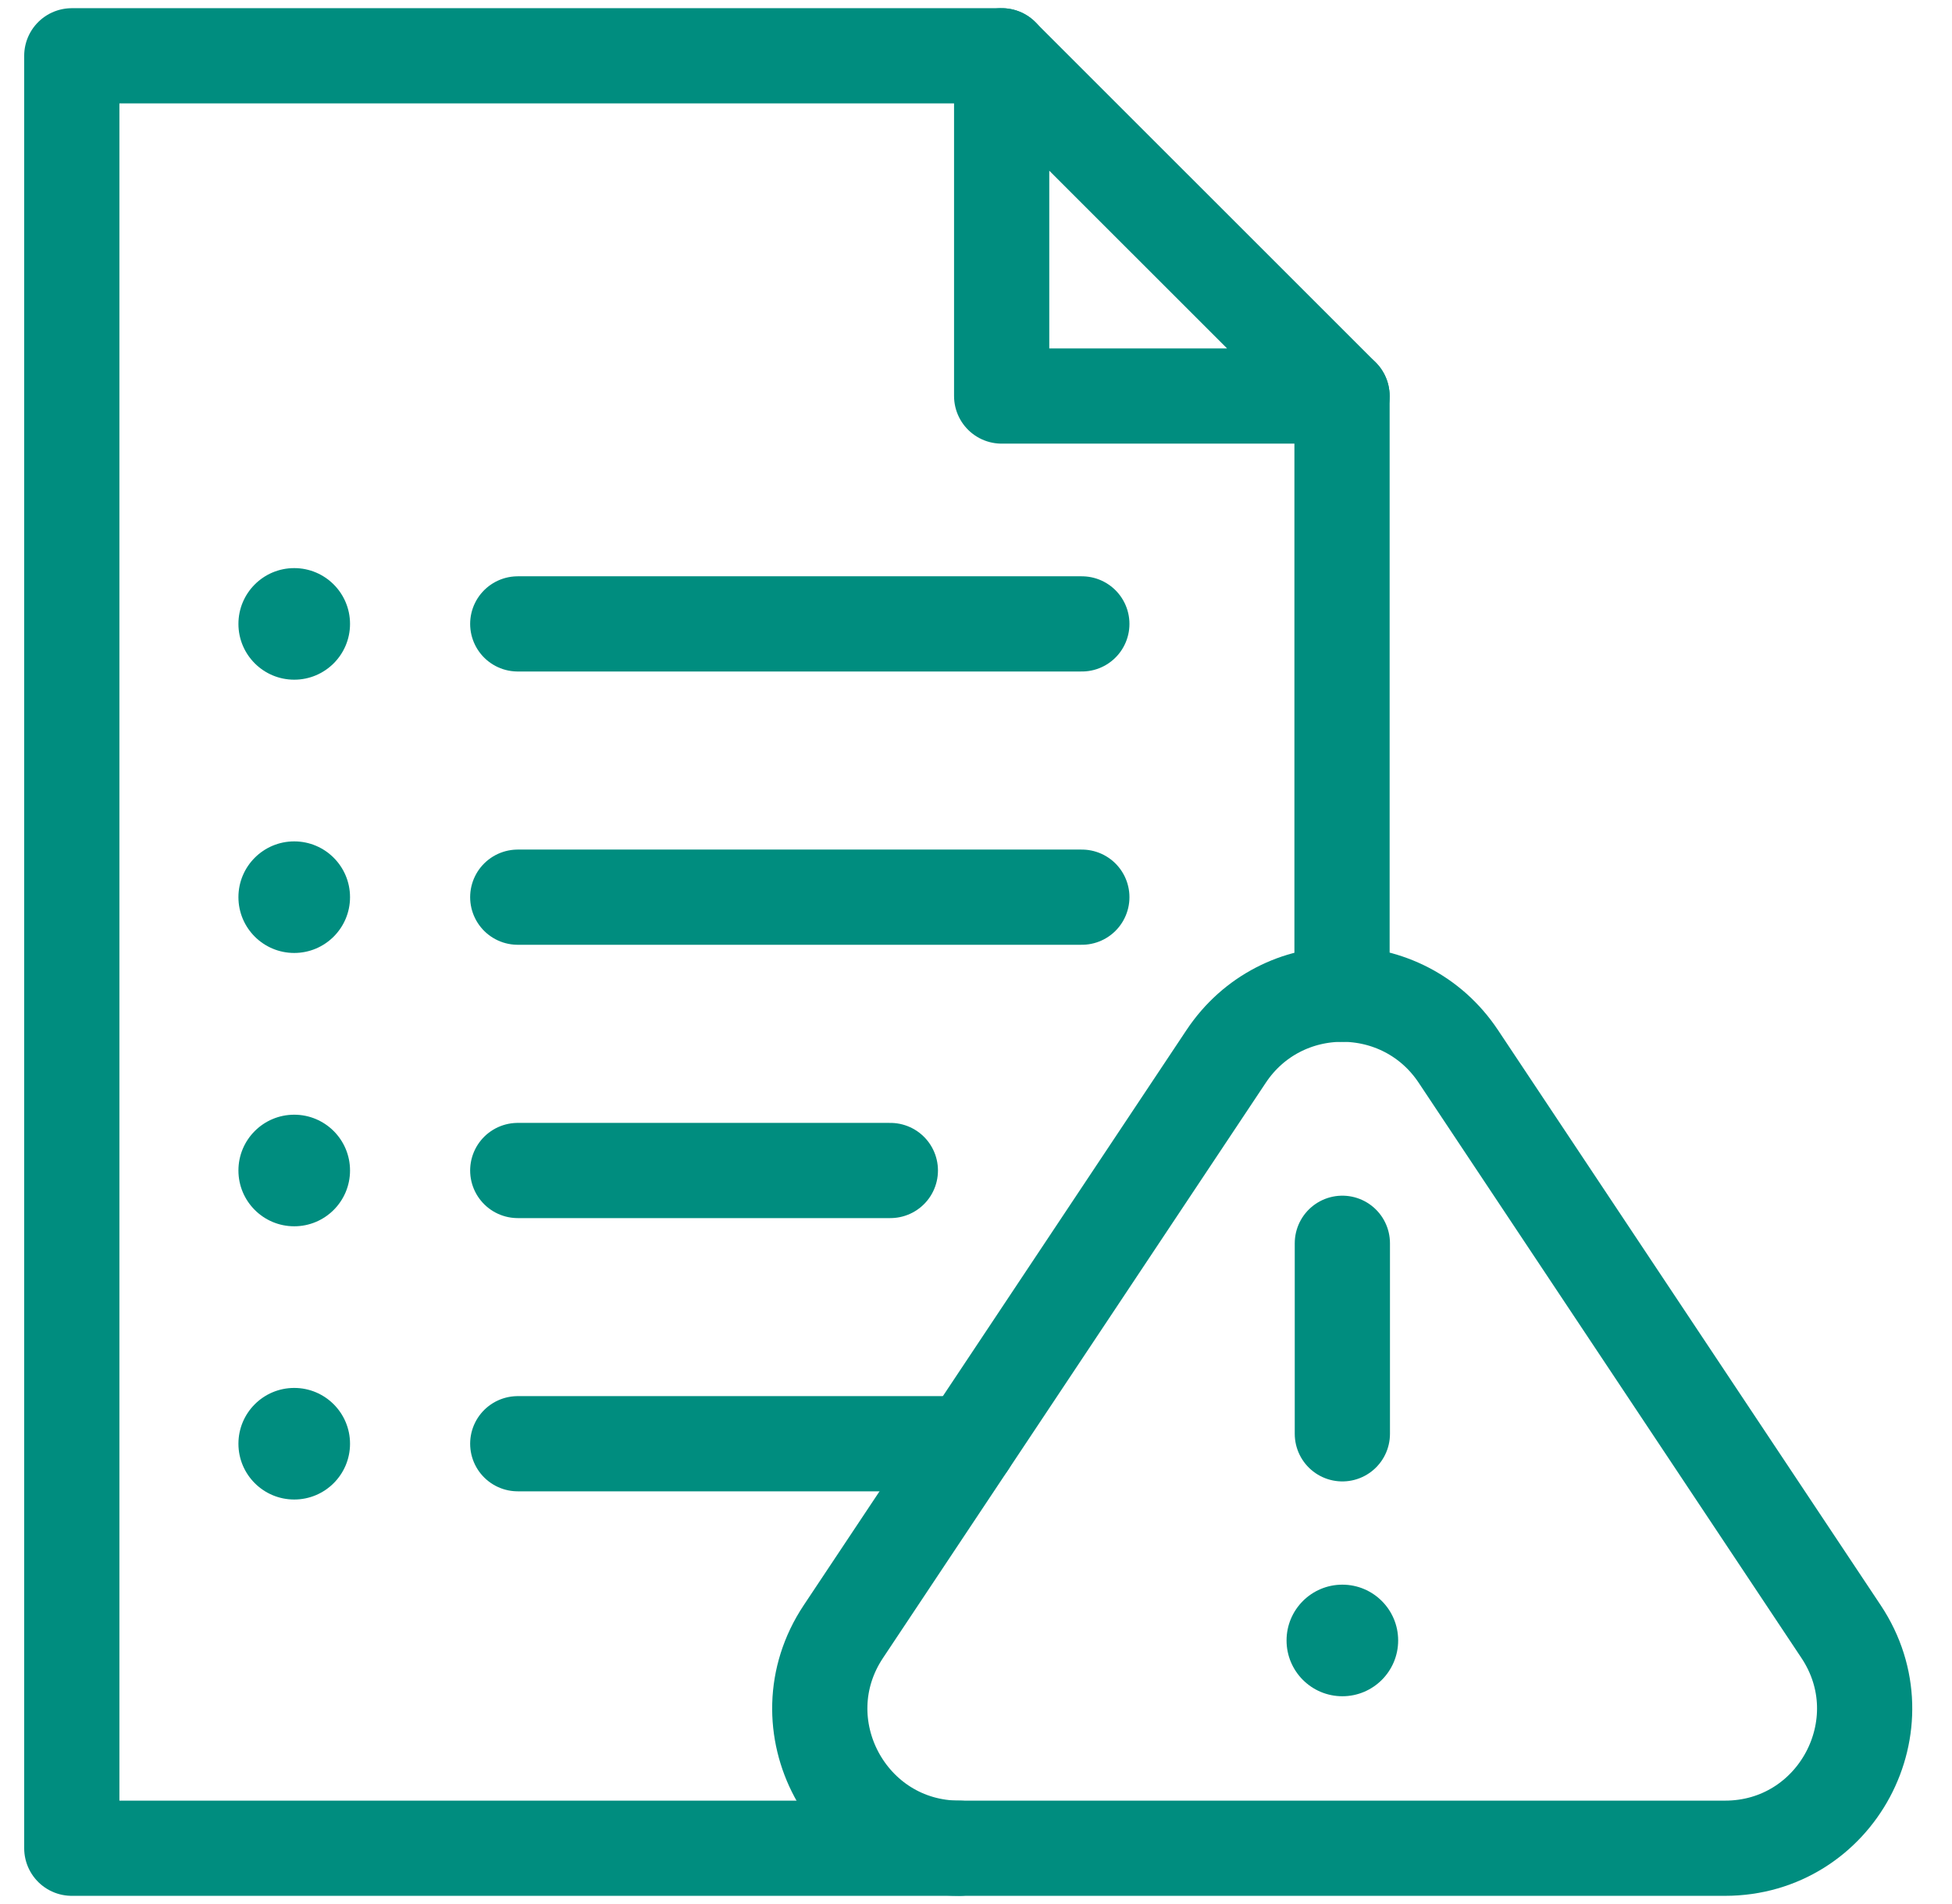
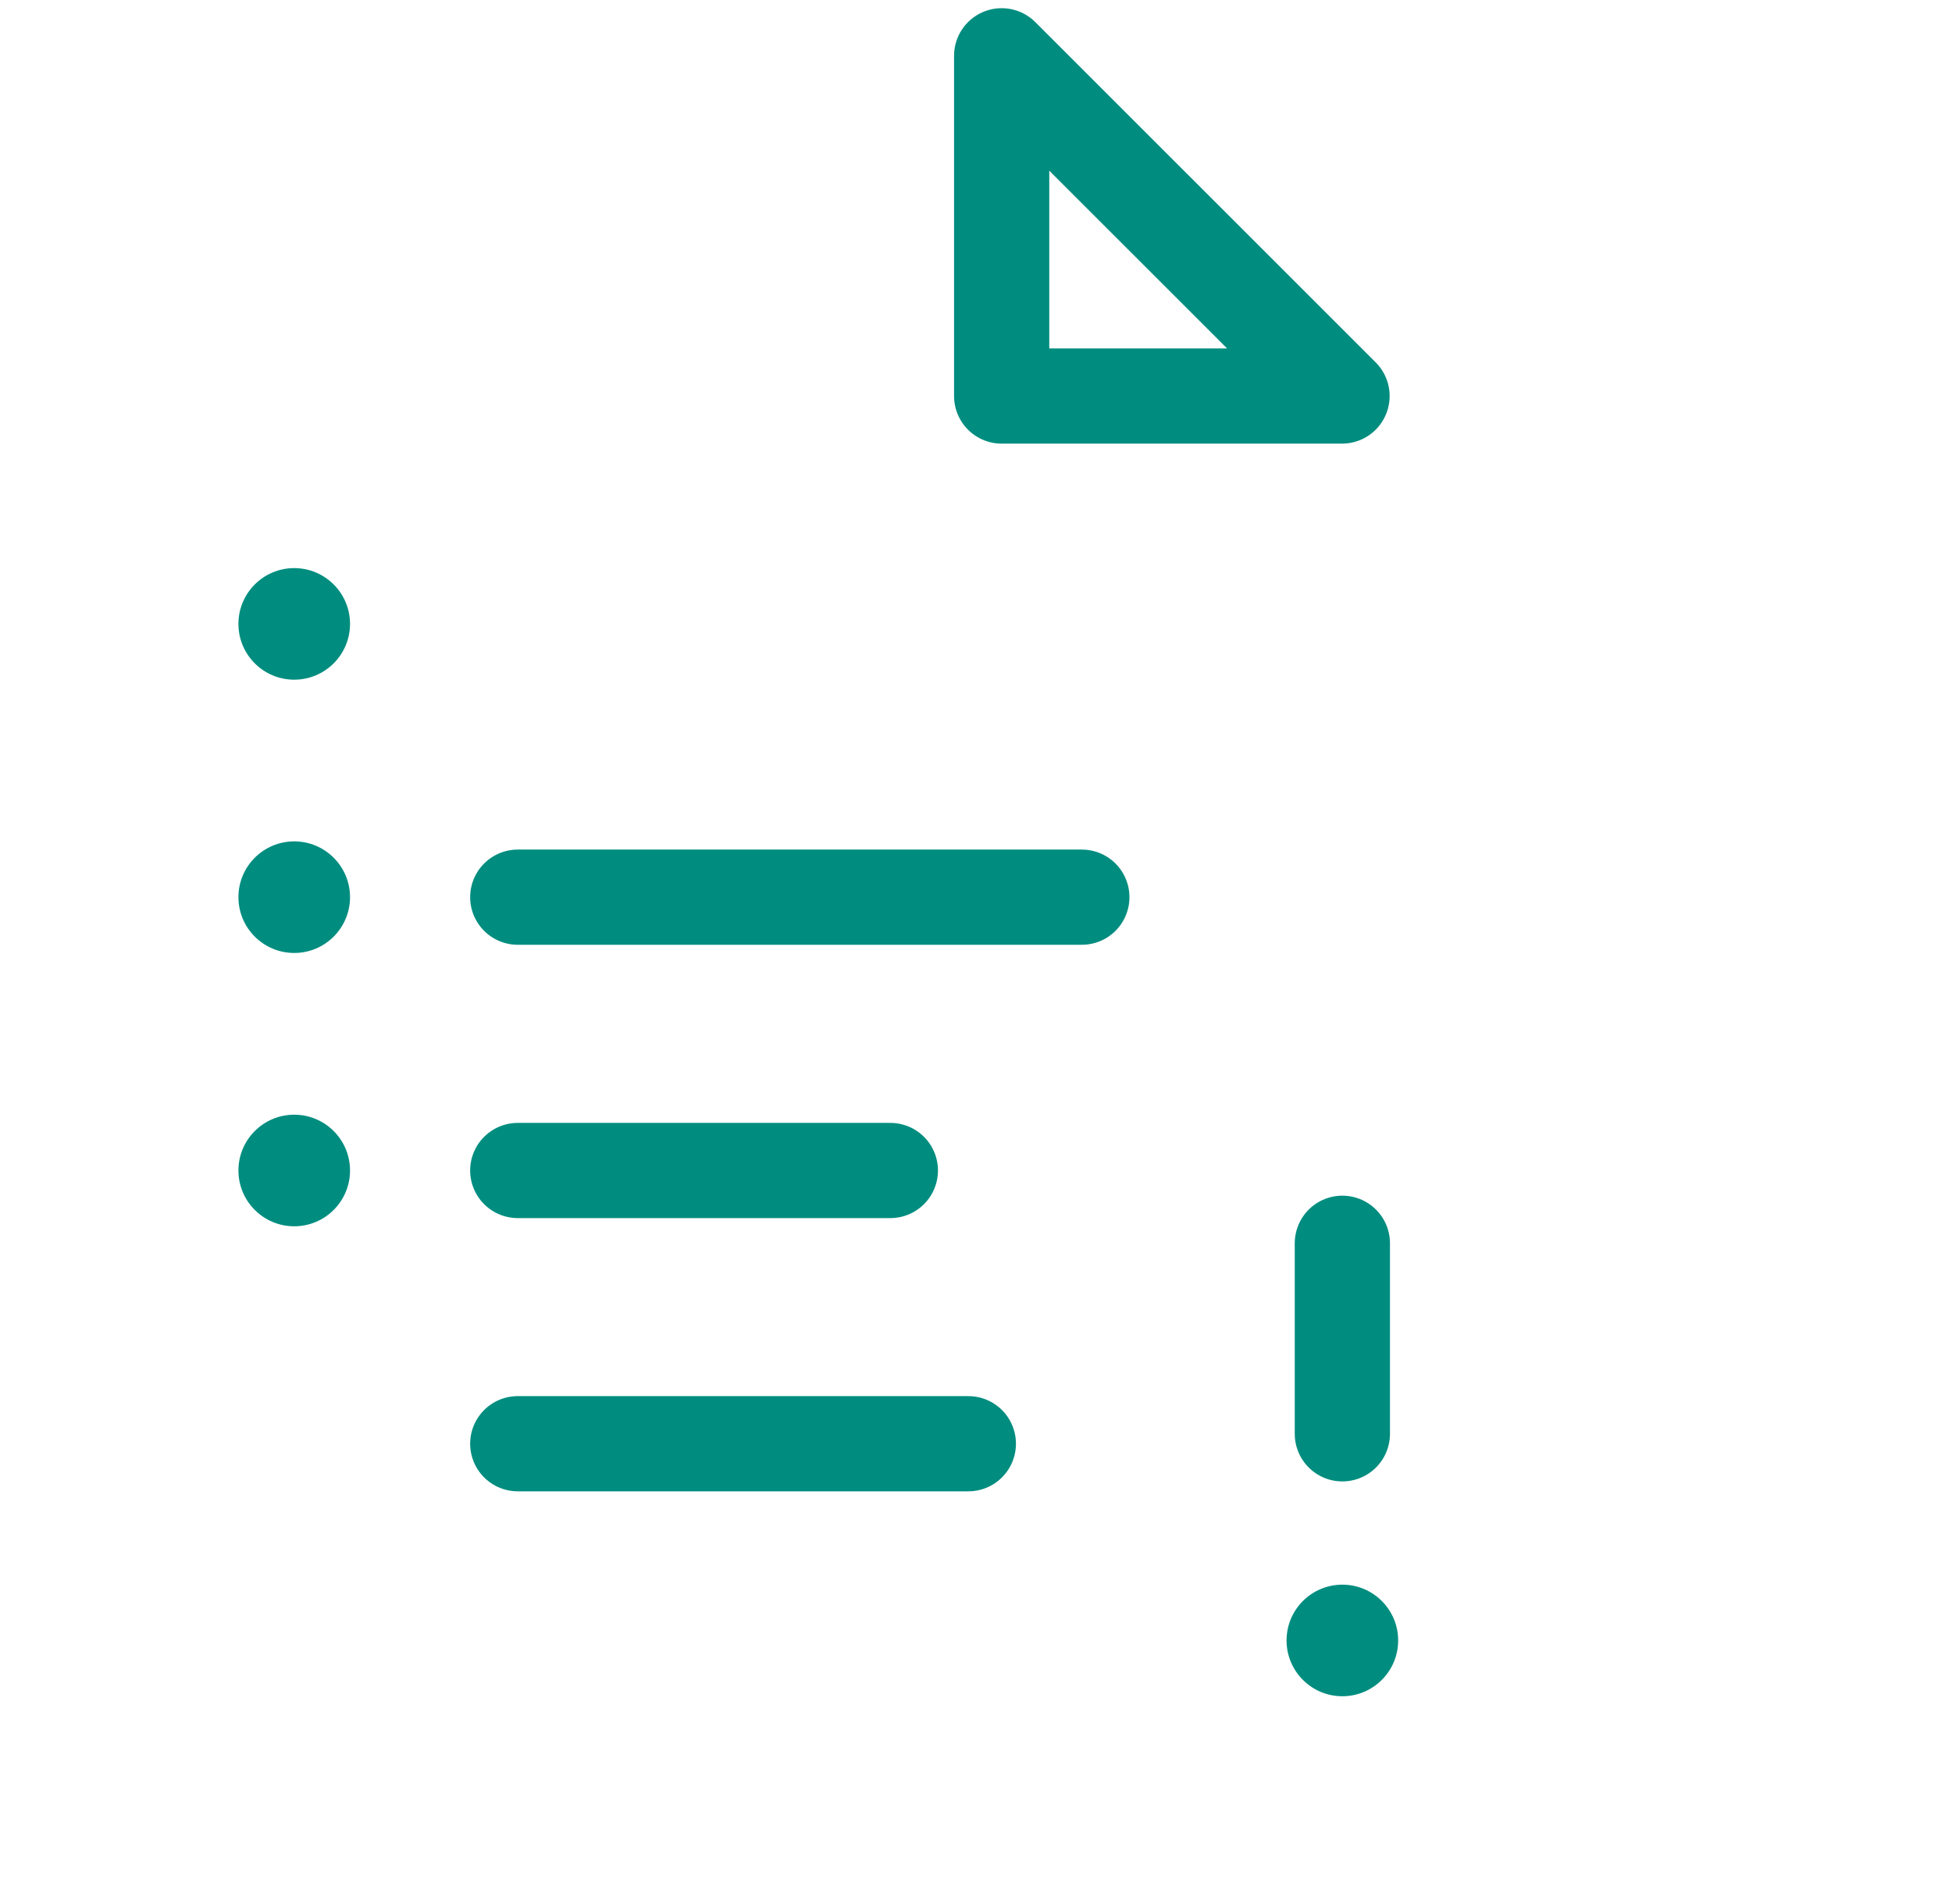
<svg xmlns="http://www.w3.org/2000/svg" width="41" height="40" viewBox="0 0 41 40" fill="none">
  <g clip-path="url(#clip0_1226_99937)">
    <path d="M28.188 8.32H21.039V1.172L28.188 8.32Z" stroke="#008D7F" stroke-width="2" stroke-miterlimit="10" stroke-linecap="round" stroke-linejoin="round" />
-     <path d="M36.232 38.828H20.153C17.814 38.828 16.419 36.223 17.714 34.277L25.754 22.193C26.913 20.451 29.472 20.451 30.631 22.193L38.67 34.277C39.965 36.223 38.57 38.828 36.232 38.828Z" stroke="#008D7F" stroke-width="2" stroke-miterlimit="10" stroke-linecap="round" stroke-linejoin="round" />
    <path d="M28.195 30.122V26.119" stroke="#008D7F" stroke-width="2" stroke-miterlimit="10" stroke-linecap="round" stroke-linejoin="round" />
    <circle cx="28.195" cy="34.463" r="1.172" fill="#008D7F" />
-     <path d="M28.188 20.887V8.32" stroke="#008D7F" stroke-width="2" stroke-miterlimit="10" stroke-linecap="round" stroke-linejoin="round" />
-     <path d="M20.151 38.828H1.508V1.172H21.042" stroke="#008D7F" stroke-width="2" stroke-miterlimit="10" stroke-linecap="round" stroke-linejoin="round" />
    <circle cx="6.18" cy="13.107" r="1.172" fill="#008D7F" />
    <circle cx="6.18" cy="18.848" r="1.172" fill="#008D7F" />
    <circle cx="6.18" cy="24.59" r="1.172" fill="#008D7F" />
-     <circle cx="6.18" cy="30.33" r="1.172" fill="#008D7F" />
-     <path d="M10.875 13.107H22.723" stroke="#008D7F" stroke-width="2" stroke-miterlimit="10" stroke-linecap="round" stroke-linejoin="round" />
    <path d="M10.875 18.848H22.723" stroke="#008D7F" stroke-width="2" stroke-miterlimit="10" stroke-linecap="round" stroke-linejoin="round" />
    <path d="M10.875 24.59H18.701" stroke="#008D7F" stroke-width="2" stroke-miterlimit="10" stroke-linecap="round" stroke-linejoin="round" />
    <path d="M20.339 30.33H10.875" stroke="#008D7F" stroke-width="2" stroke-miterlimit="10" stroke-linecap="round" stroke-linejoin="round" />
  </g>
  <defs>
    <clipPath id="clip0_1226_99937">
      <rect width="40" height="40" fill="white" transform="translate(0.336)" />
    </clipPath>
  </defs>
</svg>